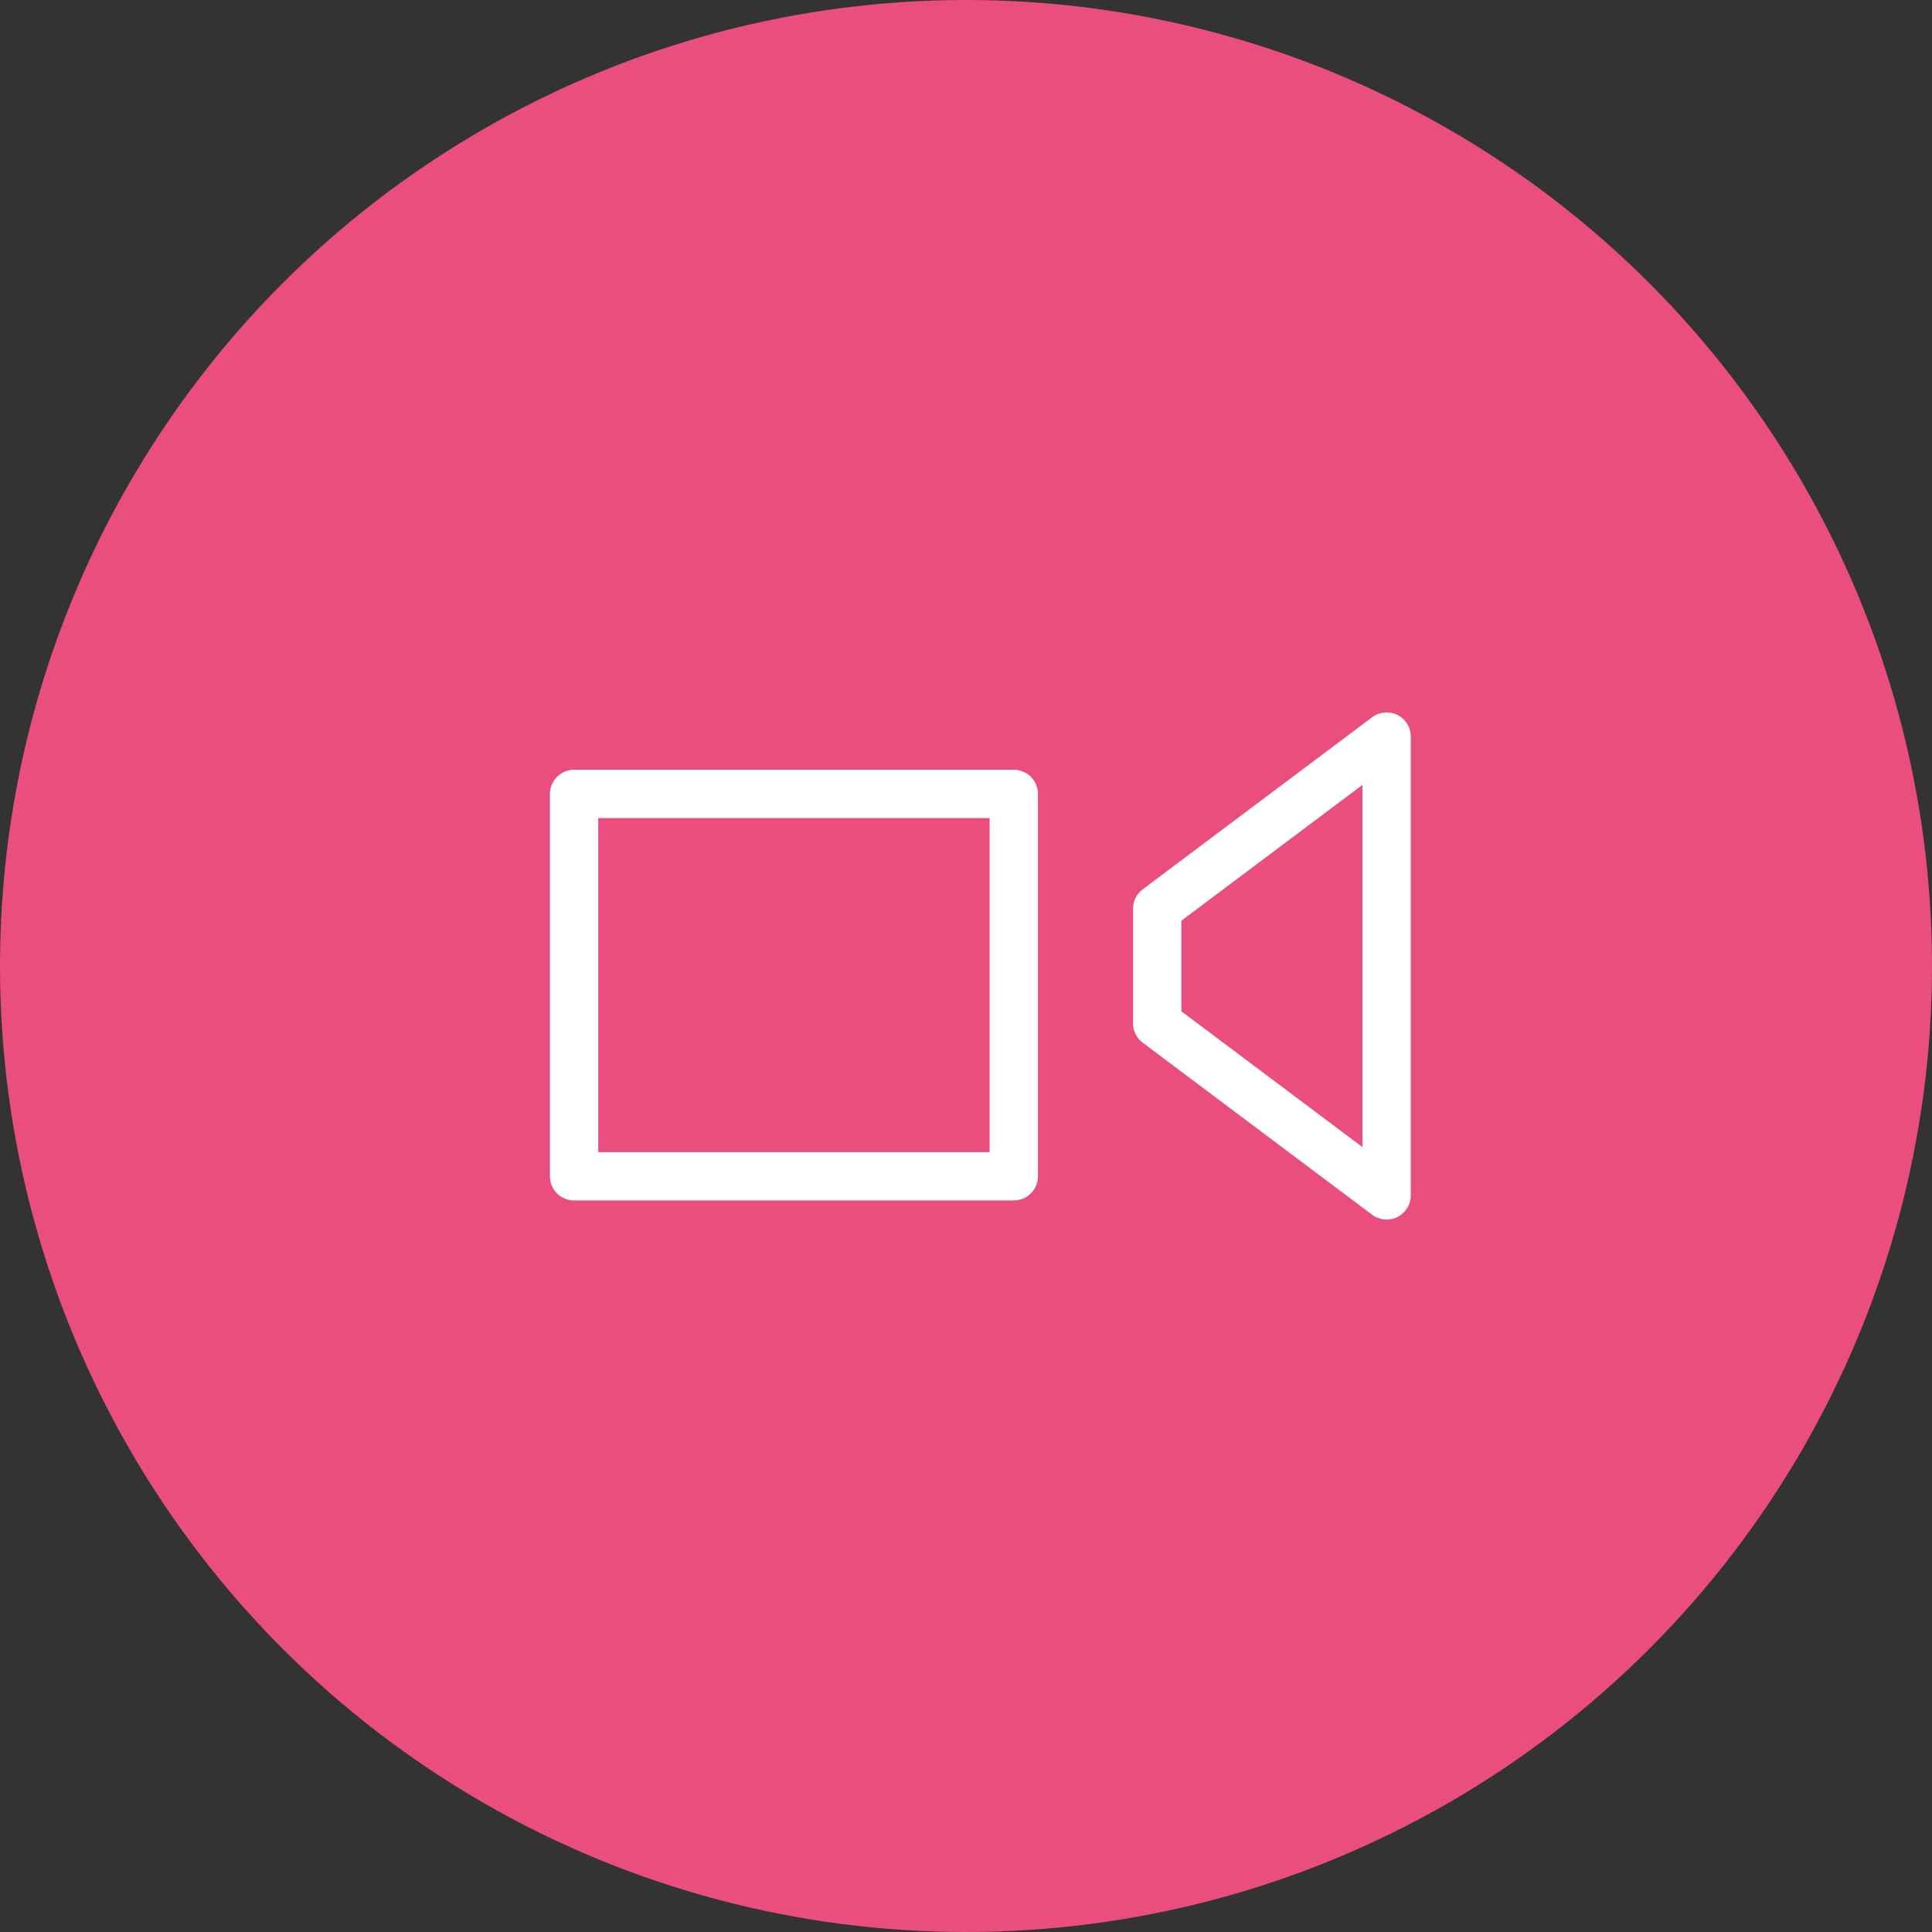
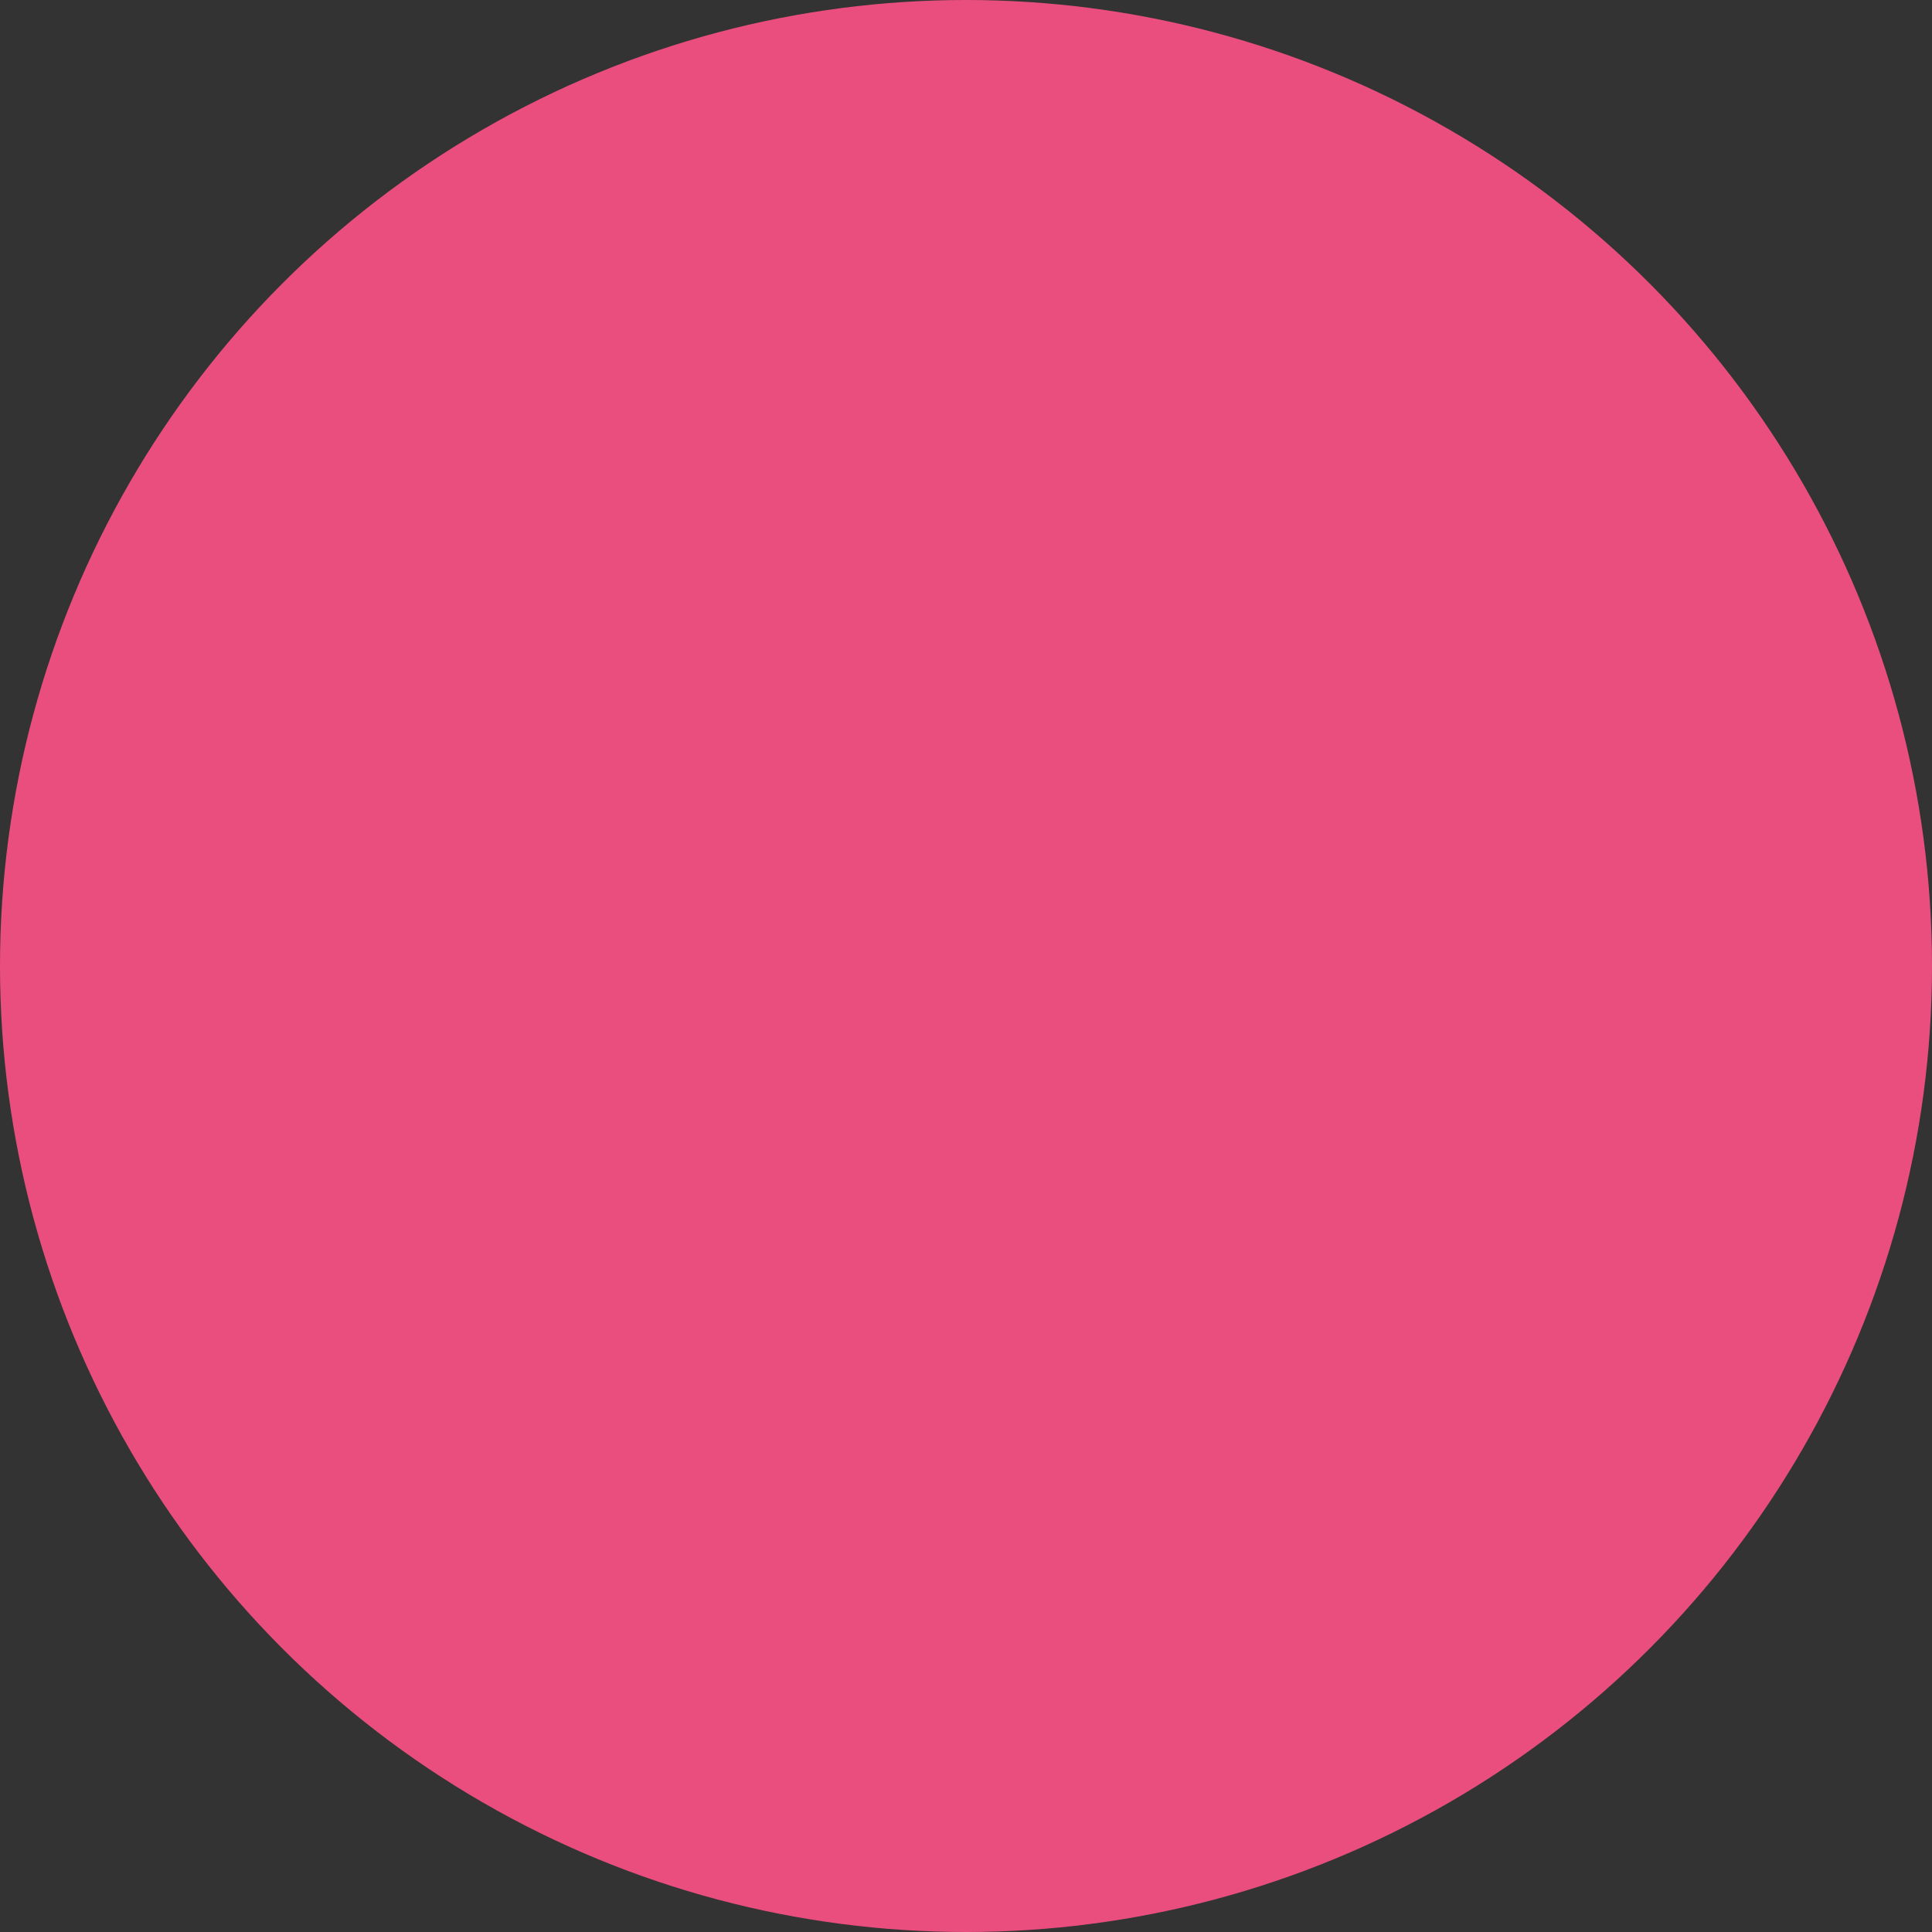
<svg xmlns="http://www.w3.org/2000/svg" width="80" height="80" viewBox="0 0 80 80">
  <rect x="0" y="0" width="80" height="80" fill="#333333" stroke="none" />
  <g id="グループ_7188" data-name="グループ 7188" transform="translate(-920 -5255)">
    <circle id="楕円形_44" data-name="楕円形 44" cx="40" cy="40" r="40" transform="translate(920 5255)" fill="#ea4e7f" />
    <g id="_447_ca_f" data-name="447_ca_f" transform="translate(941 5276)">
-       <rect id="長方形_700" data-name="長方形 700" width="38" height="38" fill="none" />
-       <rect id="長方形_701" data-name="長方形 701" width="18.208" height="15.833" transform="translate(2.771 11.875)" fill="none" stroke="#fff" stroke-linecap="round" stroke-linejoin="round" stroke-width="2" />
-       <path id="パス_133" data-name="パス 133" d="M34,19.125,43.5,12V31L34,23.875Z" transform="translate(-7.083 -2.5)" fill="none" stroke="#fff" stroke-linecap="round" stroke-linejoin="round" stroke-width="2" />
-     </g>
+       </g>
  </g>
</svg>